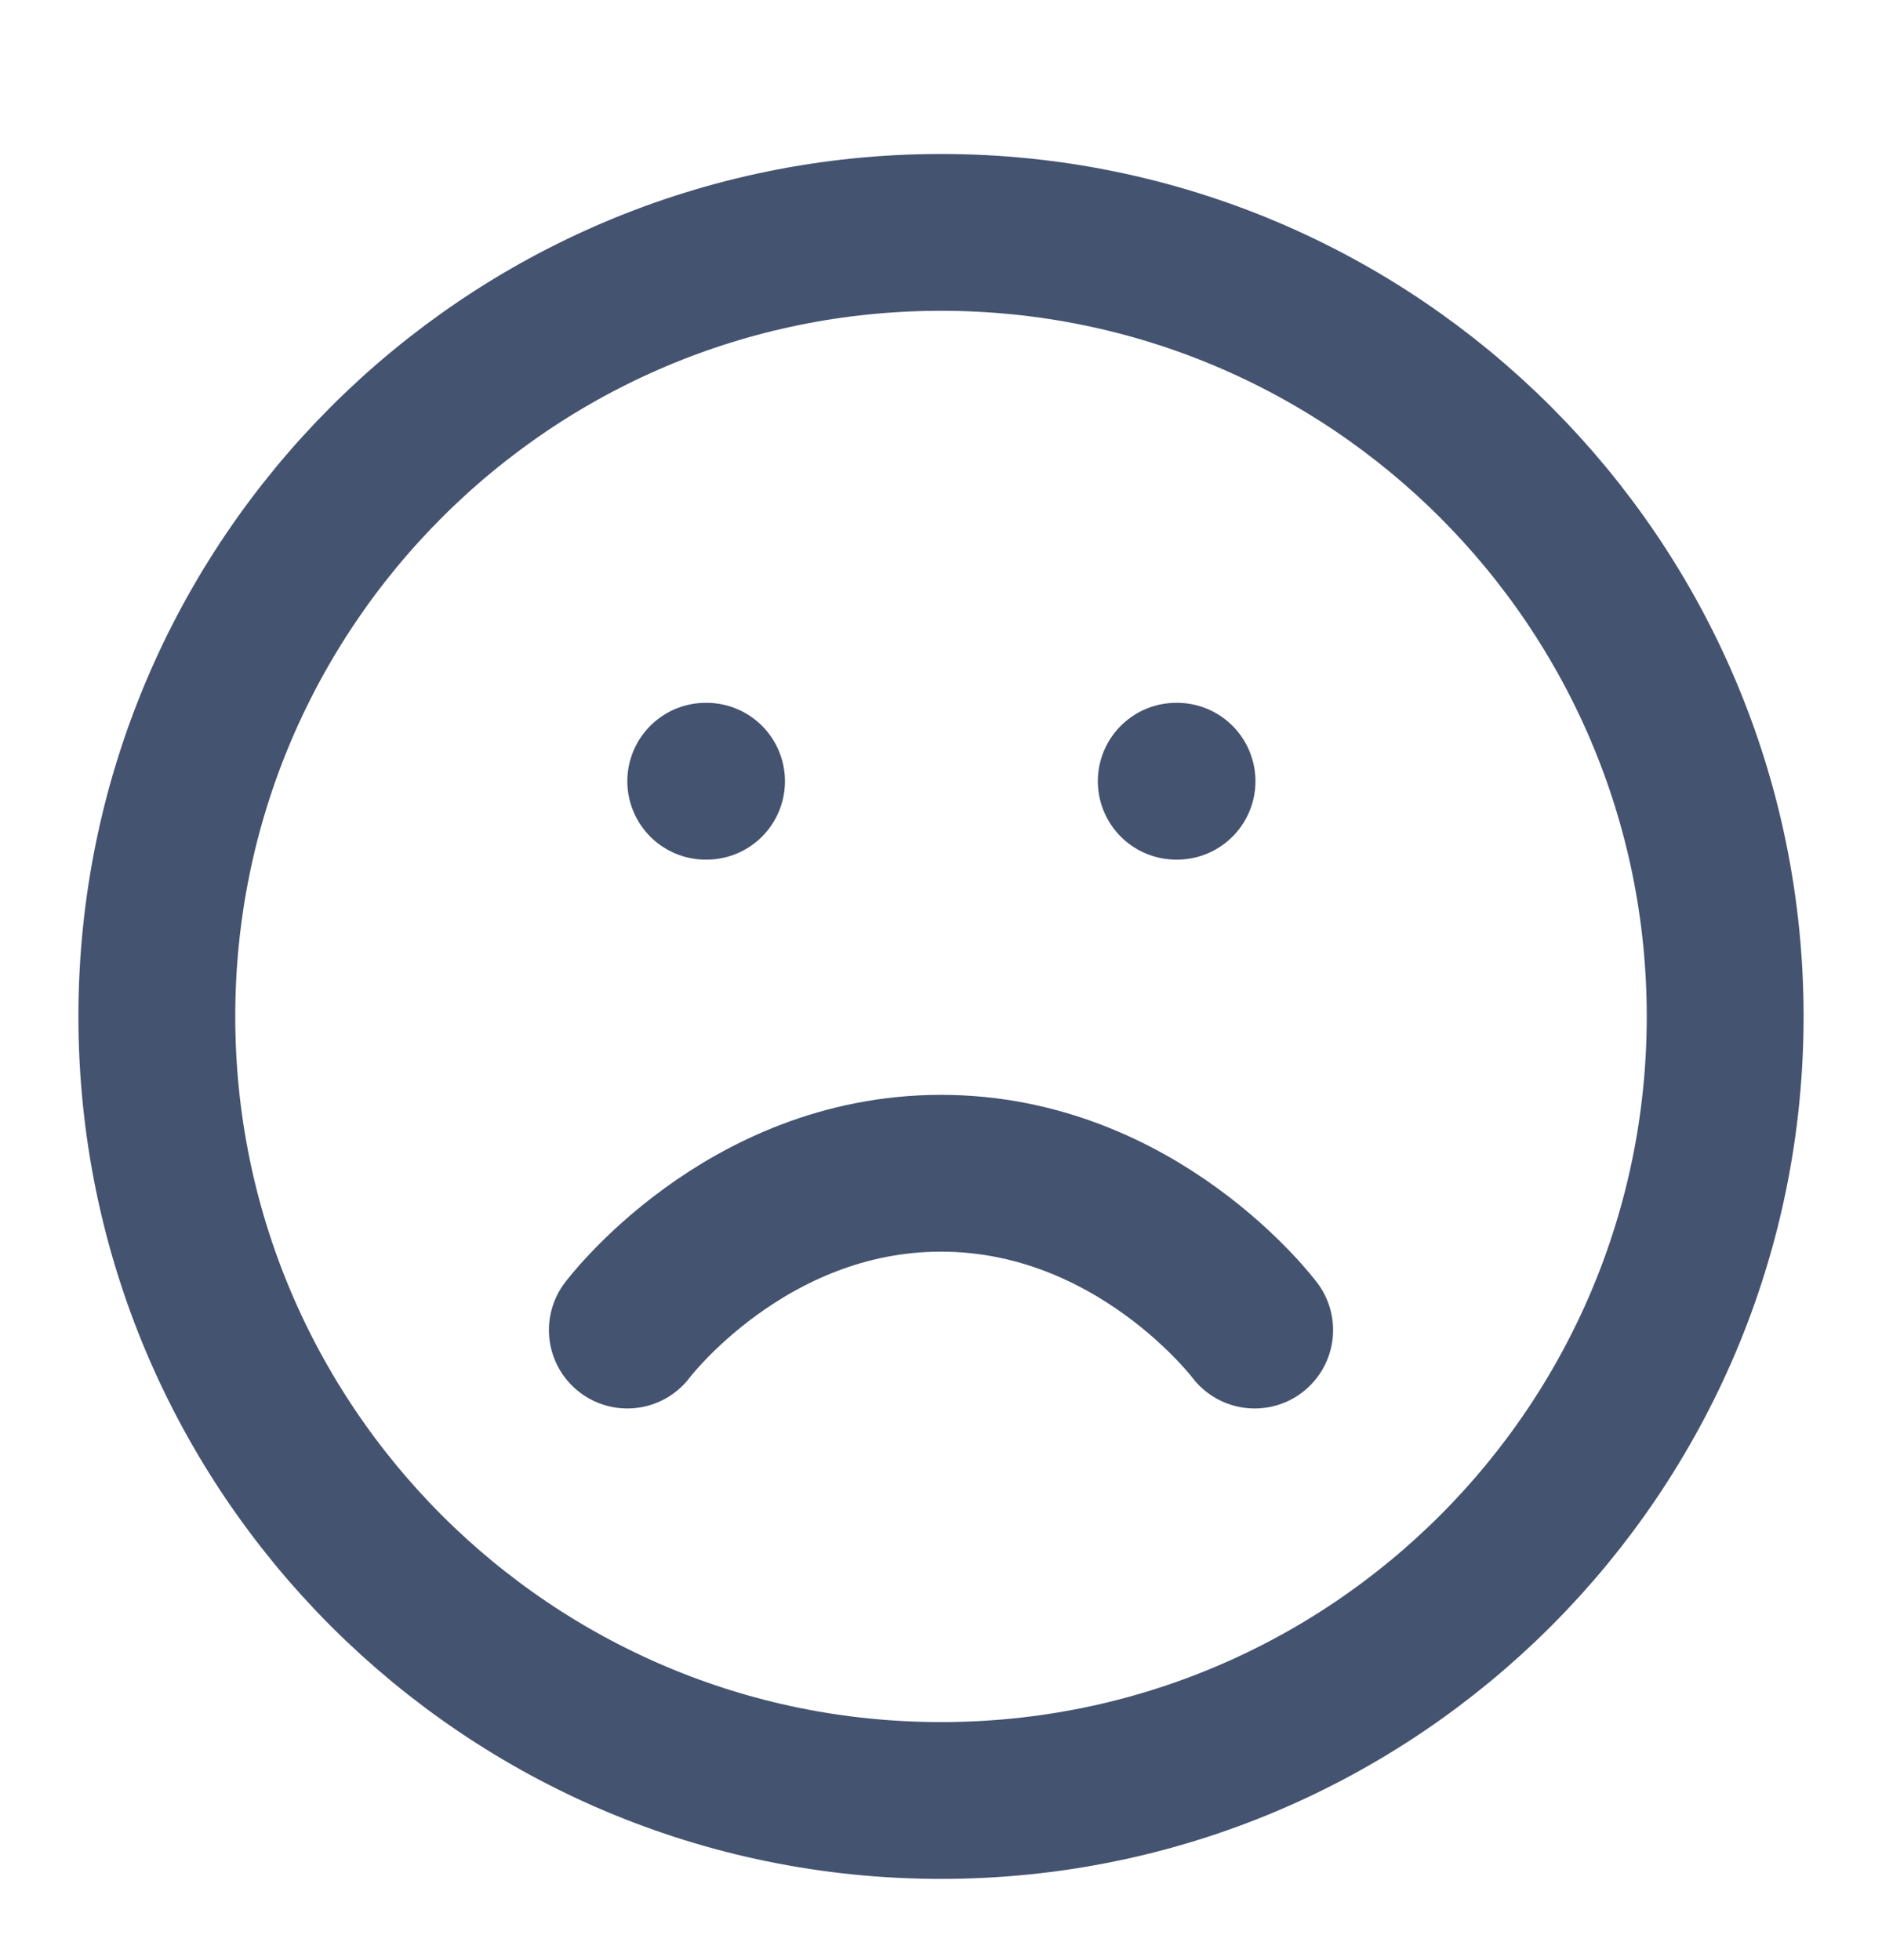
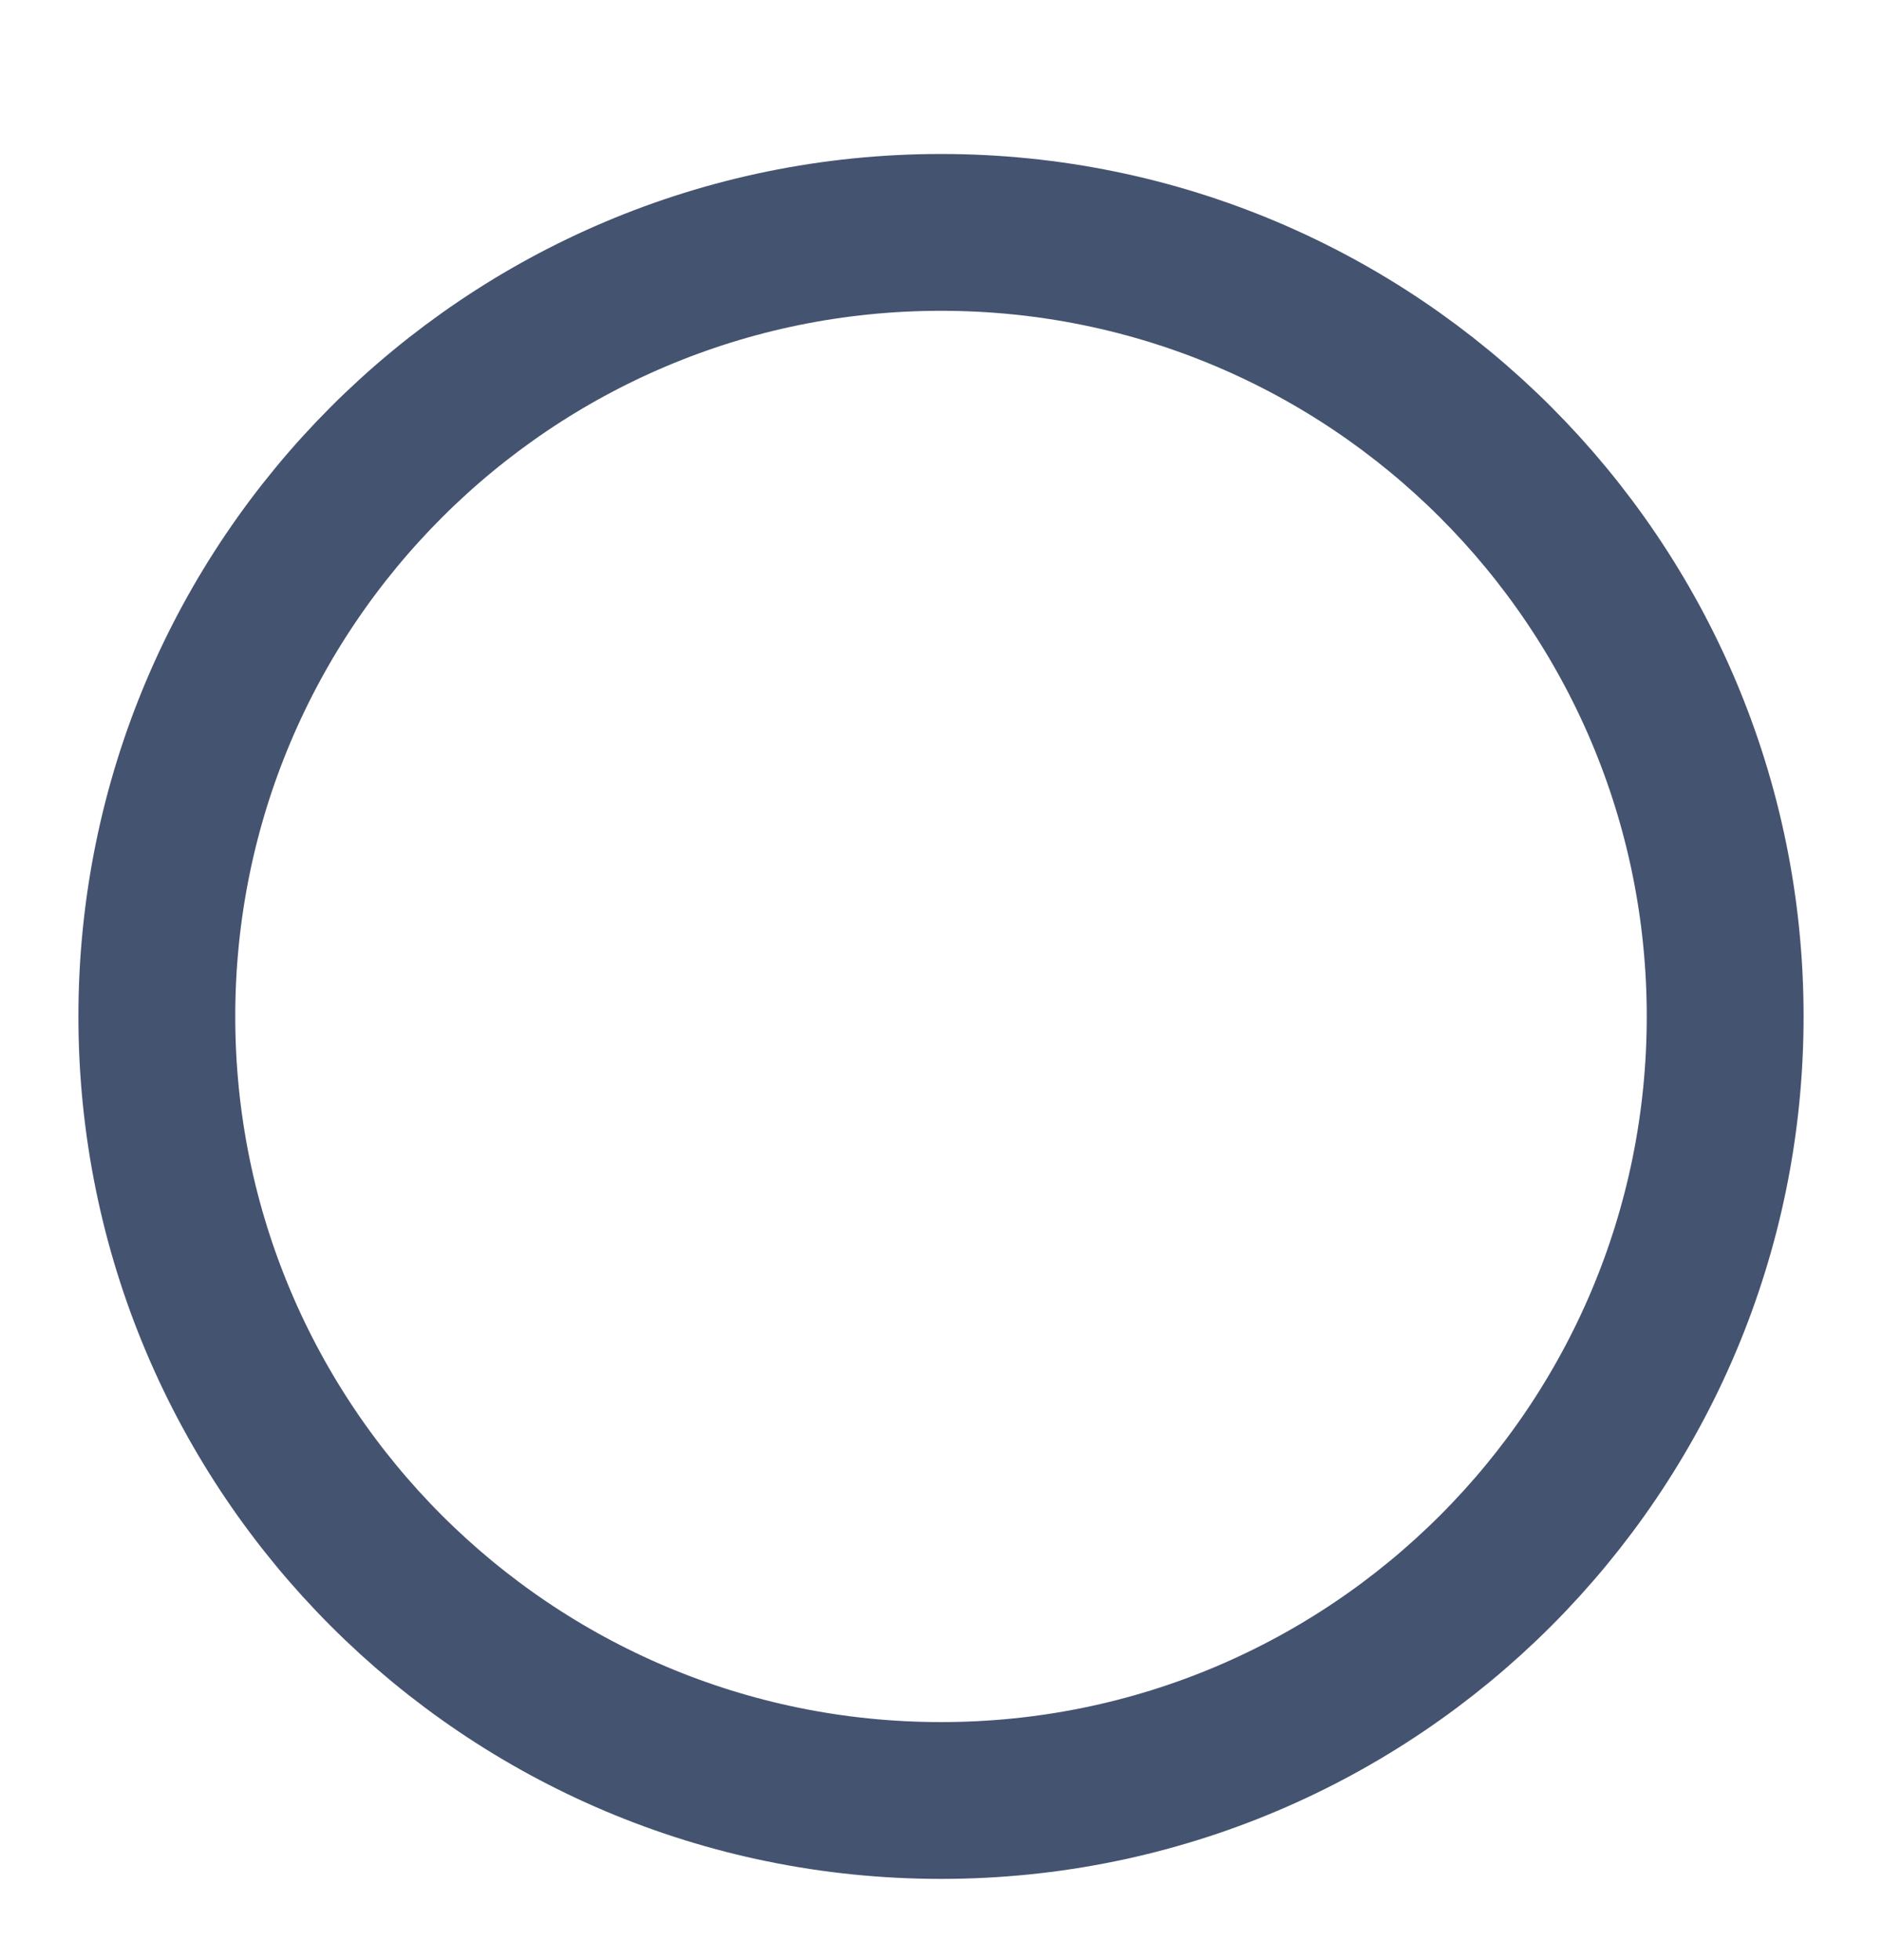
<svg xmlns="http://www.w3.org/2000/svg" width="24" height="25" fill="none" viewBox="0 0 24 25">
  <path stroke="#445370" stroke-linecap="round" stroke-linejoin="round" stroke-width="2" d="M12 22.964c5.523 0 10-4.477 10-10 0-5.522-4.477-10-10-10s-10 4.478-10 10c0 5.523 4.477 10 10 10Z" />
-   <path stroke="#445370" stroke-linecap="round" stroke-linejoin="round" stroke-width="2" d="M16 16.964s-1.5-2-4-2-4 2-4 2m1-7h.01m5.99 0h.01" />
</svg>